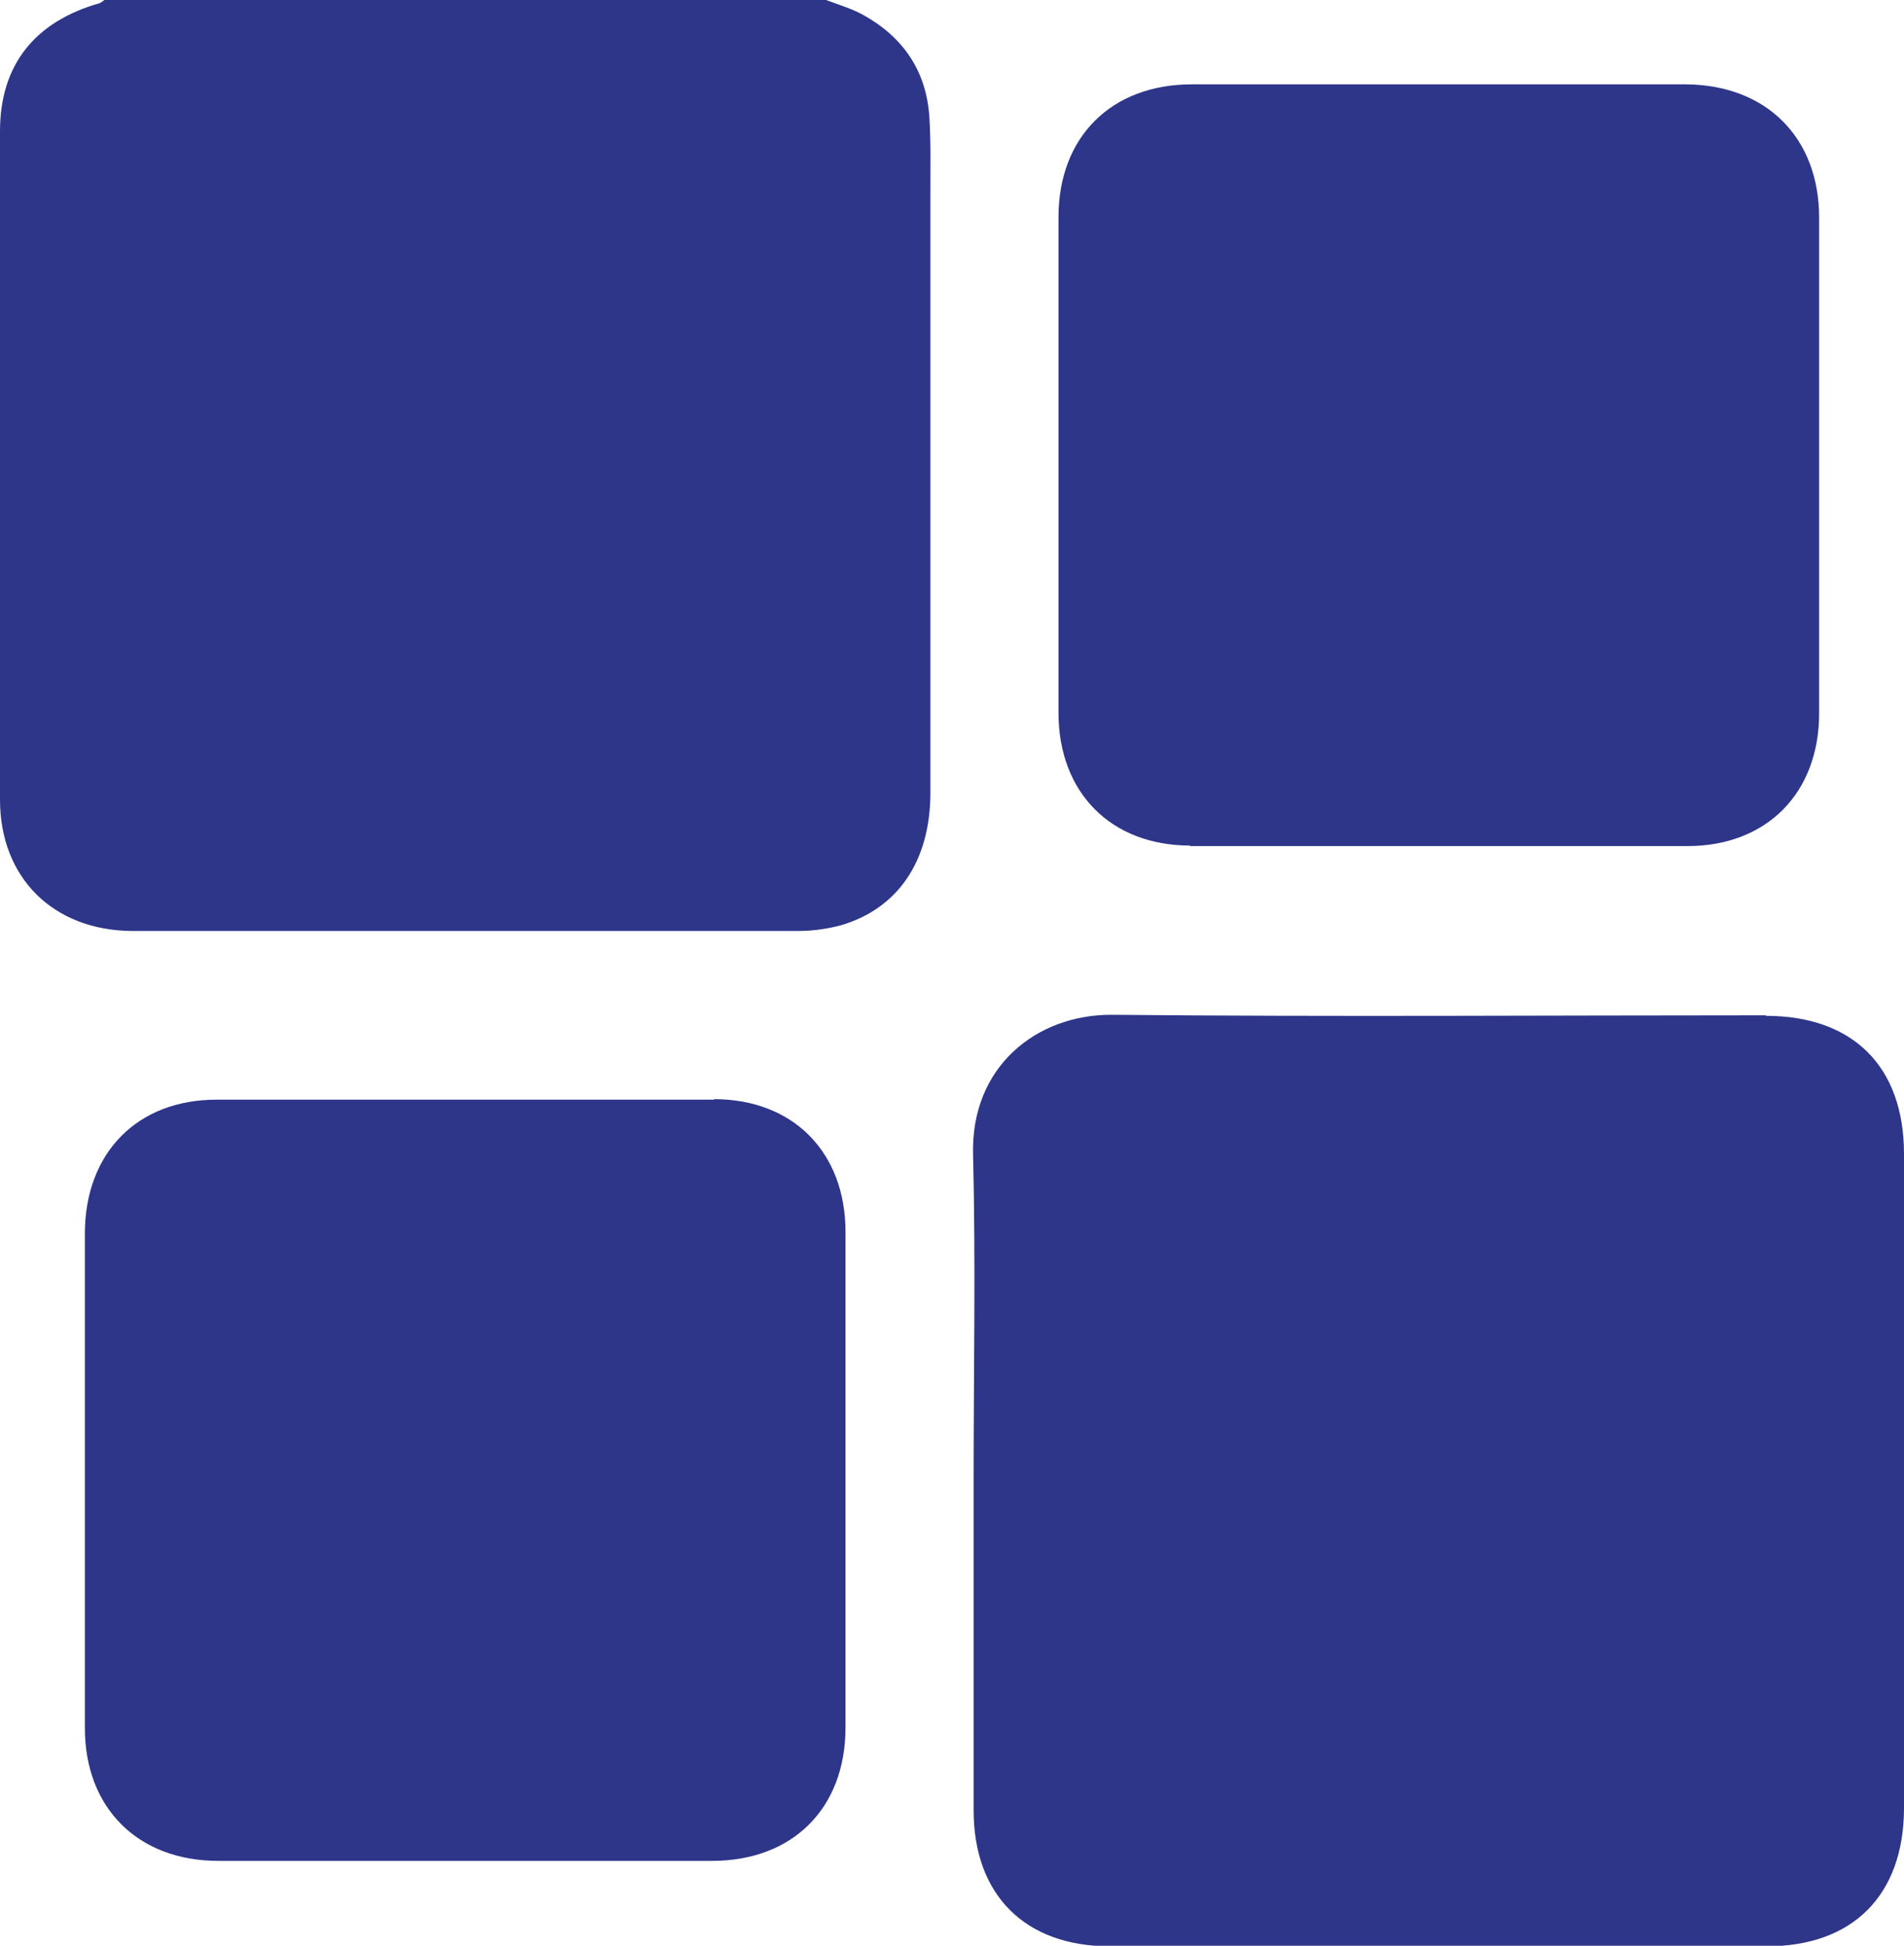
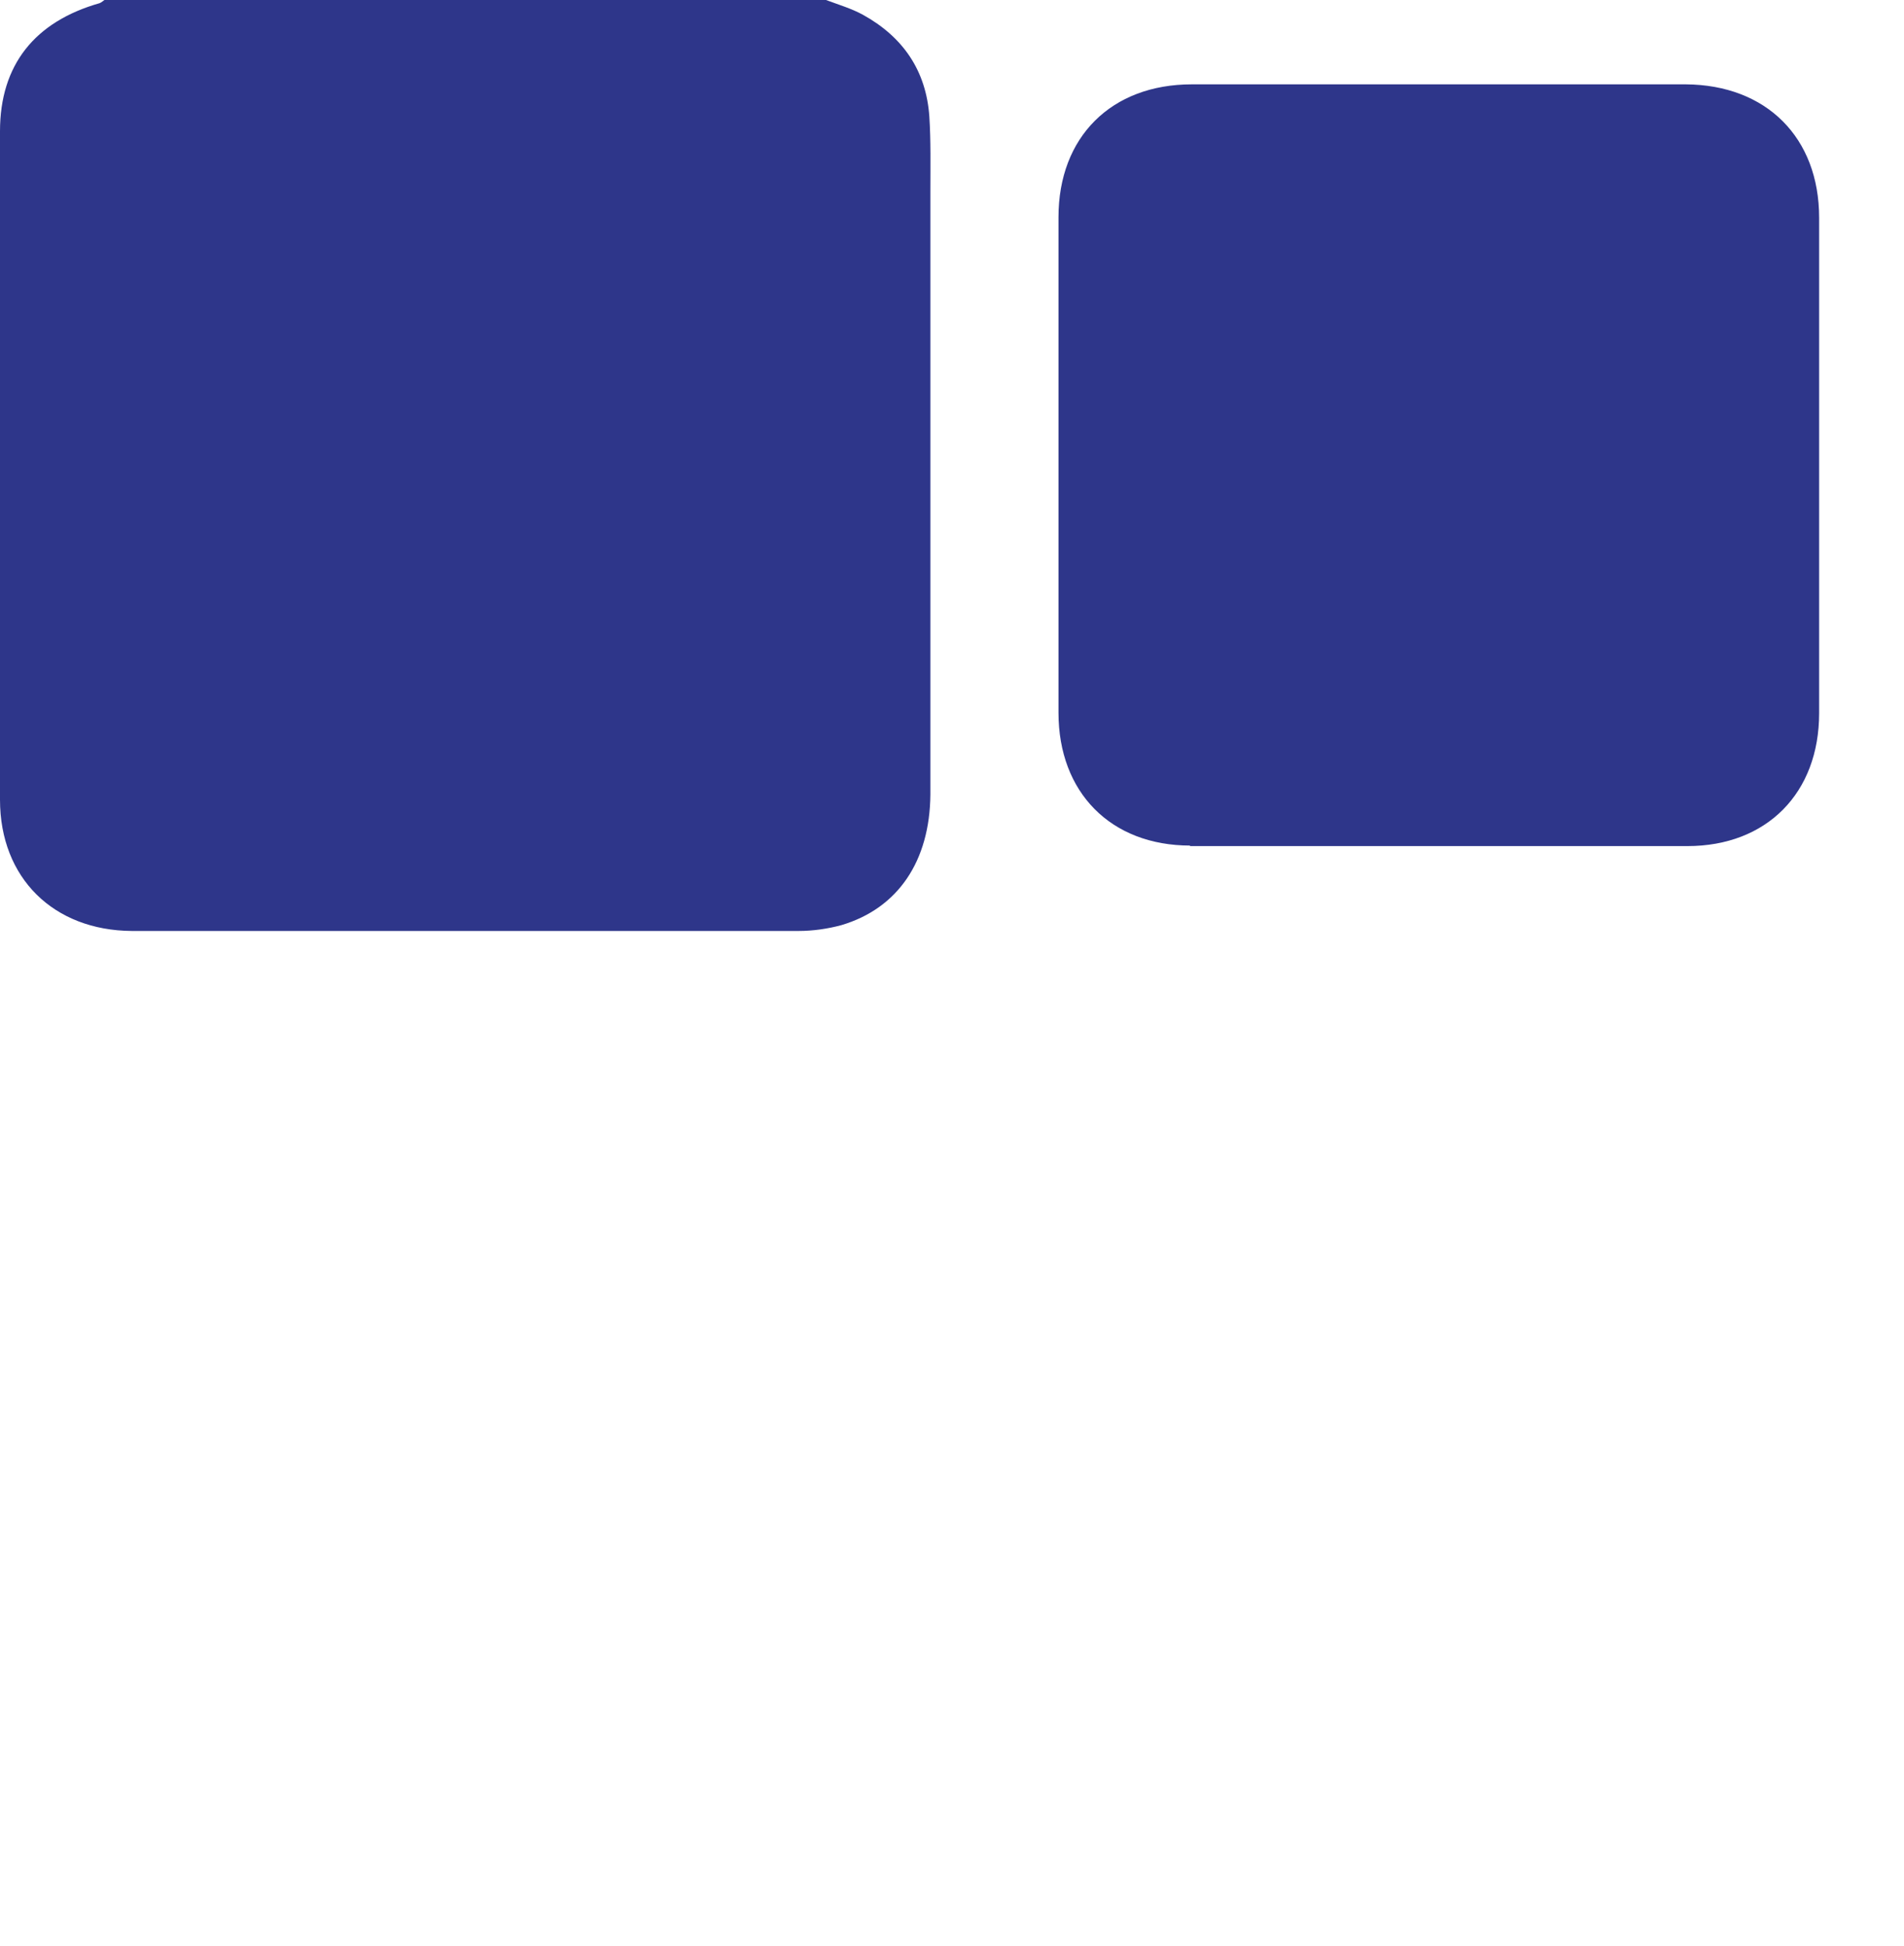
<svg xmlns="http://www.w3.org/2000/svg" id="Capa_2" data-name="Capa 2" viewBox="0 0 36.12 36.91">
  <defs>
    <style>
      .cls-1 {
        fill: #2e368a;
        stroke-width: 0px;
      }
    </style>
  </defs>
  <g id="Capa_1-2" data-name="Capa 1">
    <g>
      <path class="cls-1" d="m16.37.28c-.22-.12-.46-.19-.7-.28H1.98s-.06.05-.09.06C.66.41,0,1.23,0,2.49,0,6.72,0,10.94,0,15.17c0,1.49,1.02,2.48,2.5,2.49,4.22,0,8.43,0,12.65,0,.27,0,.55-.04.81-.11,1.08-.32,1.68-1.22,1.69-2.48,0-3.82,0-7.64,0-11.46,0-.47.01-.94-.02-1.4-.06-.87-.5-1.51-1.26-1.93Z" />
-       <path class="cls-1" d="m33.5,19.26c-4.13,0-8.27.03-12.4-.01-1.44-.01-2.69.99-2.64,2.66.05,2.05.01,4.11.01,6.16s0,4.18,0,6.27c0,1.61.98,2.58,2.58,2.58,4.16,0,8.31,0,12.47,0,1.63,0,2.59-.97,2.6-2.6,0-4.14,0-8.29,0-12.43,0-1.66-.97-2.62-2.62-2.62Z" />
-       <path class="cls-1" d="m13.55,20.86c-3.15,0-6.3,0-9.44,0-1.51,0-2.49,1.01-2.5,2.52,0,1.56,0,3.12,0,4.68s0,3.15,0,4.72c0,1.52,1.01,2.52,2.53,2.52,3.12,0,6.25,0,9.37,0,1.53,0,2.53-1,2.53-2.53,0-3.14,0-6.27,0-9.4,0-1.51-.99-2.52-2.5-2.52Z" />
      <path class="cls-1" d="m22.57,16.05c3.15,0,6.29,0,9.44,0,1.51,0,2.5-1.01,2.5-2.52,0-3.13,0-6.27,0-9.4,0-1.52-1-2.52-2.53-2.53-3.12,0-6.25,0-9.37,0-1.53,0-2.53,1-2.53,2.52,0,1.57,0,3.15,0,4.72s0,3.12,0,4.68c0,1.51.99,2.52,2.5,2.52Z" />
    </g>
  </g>
</svg>